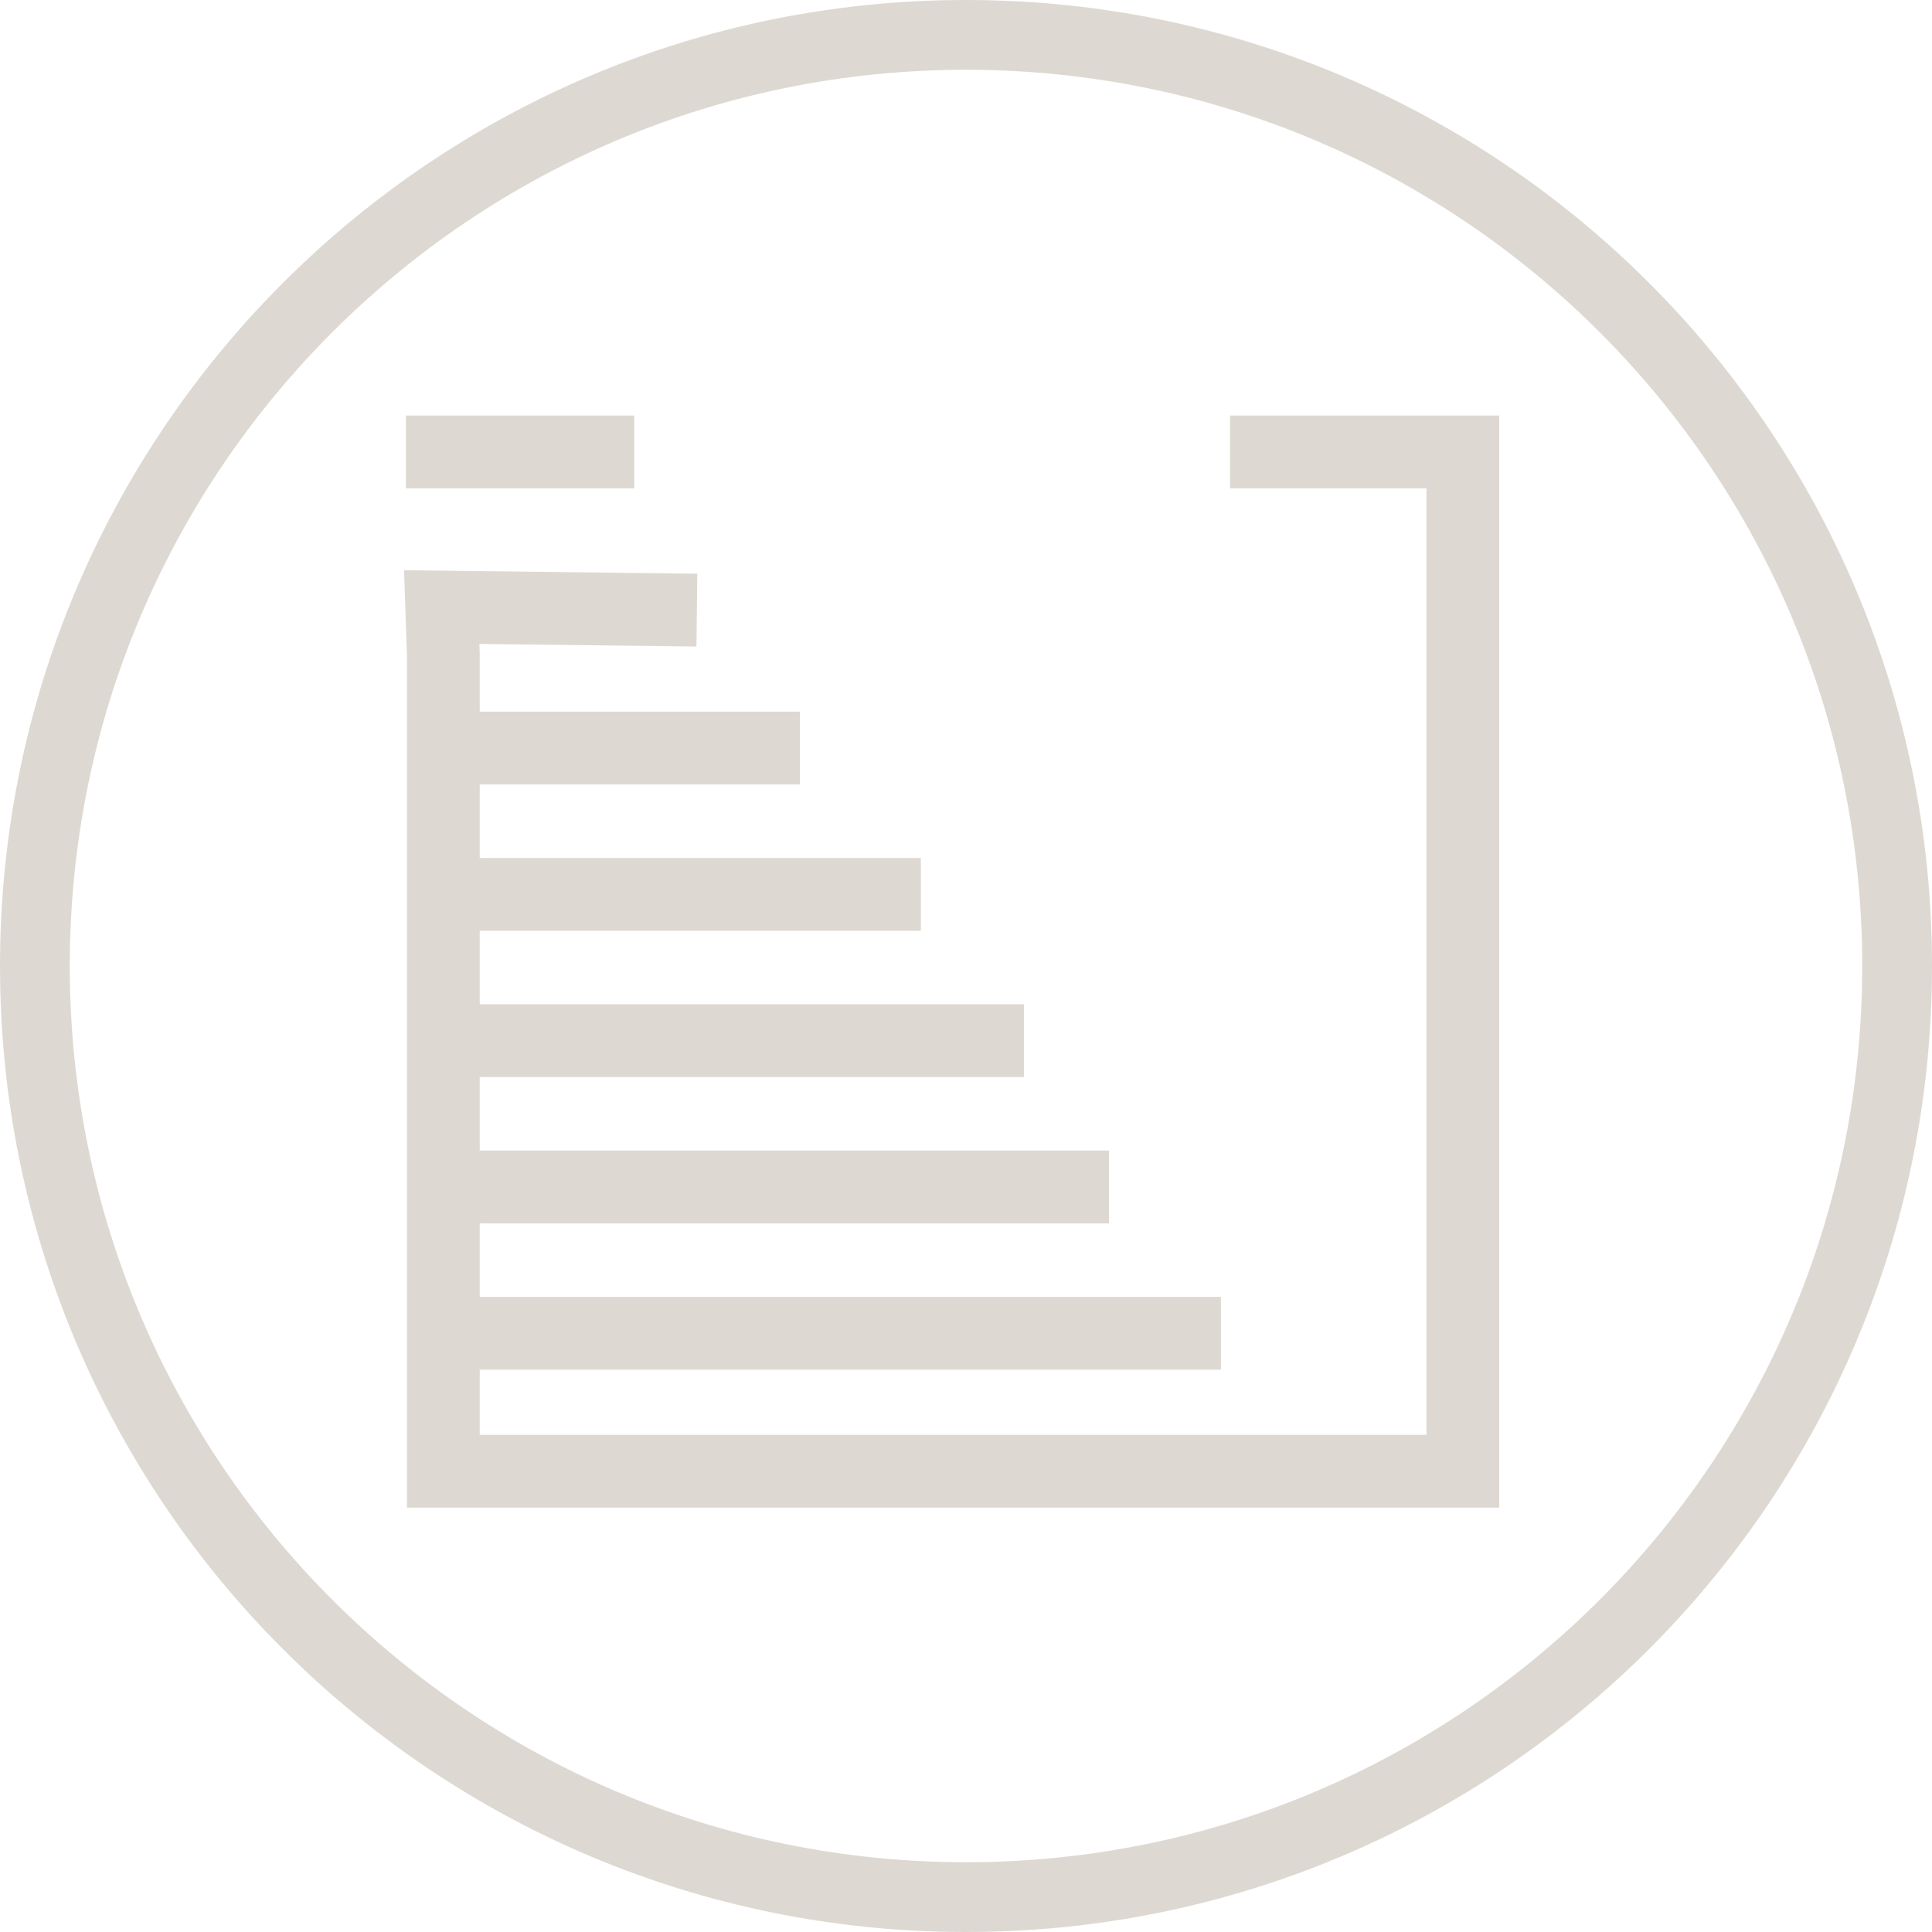
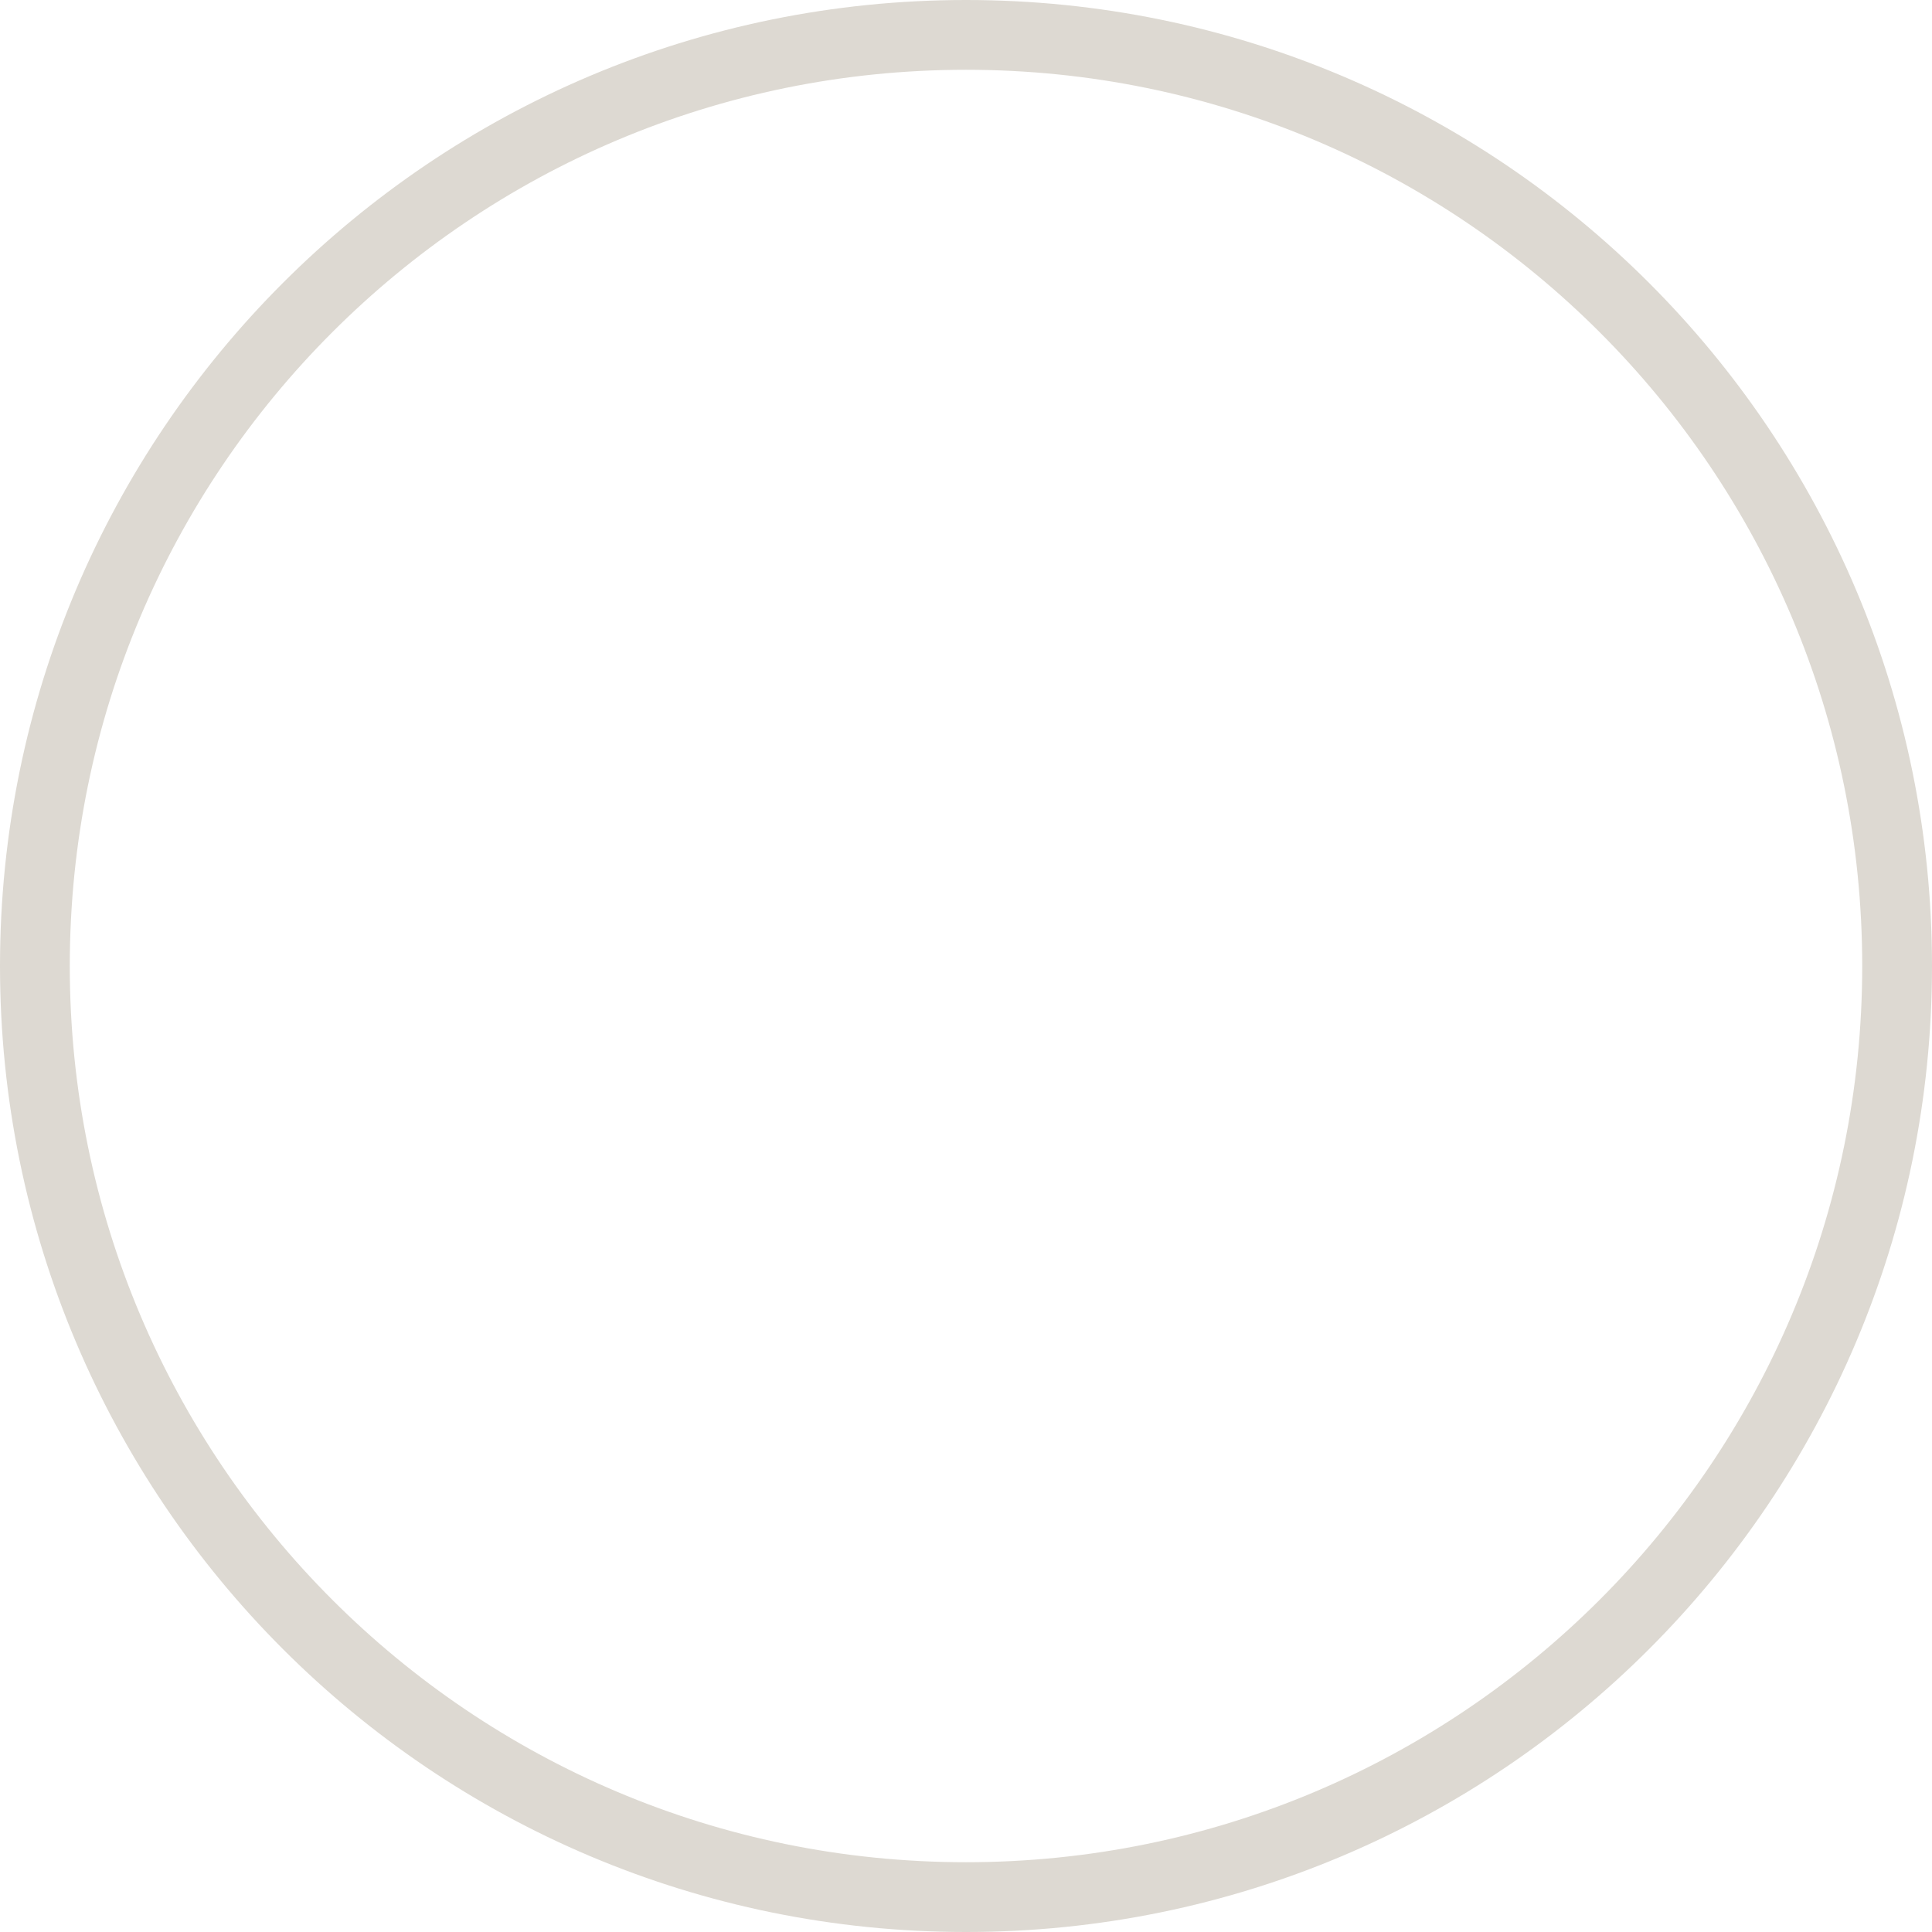
<svg xmlns="http://www.w3.org/2000/svg" id="Layer_1" viewBox="0 0 83.06 83.06">
  <defs>
    <style>.cls-1{clip-path:url(#clippath);}.cls-2{stroke-width:0px;}.cls-2,.cls-3,.cls-4{fill:none;}.cls-3{stroke-miterlimit:10;stroke-width:3.13px;}.cls-3,.cls-4{stroke:#ddd9d2;}.cls-4{stroke-width:3px;}</style>
    <clipPath id="clippath">
      <rect class="cls-2" x="0" y="0" width="83.06" height="83.06" />
    </clipPath>
  </defs>
  <g class="cls-1">
    <path class="cls-4" d="M41.53,81.56c22.11,0,40.03-17.92,40.03-40.03S63.64,1.5,41.53,1.5,1.5,19.42,1.5,41.53s17.92,40.03,40.03,40.03Z" />
  </g>
-   <path class="cls-3" d="M18.99,57.32h33.5M18.99,51.03h28.69M18.99,44.74h25.03M18.99,38.45h20.6M18.99,32.16h15.4M52.88,19.43h10.01v43.82H19.06V28.15l-.07-2.05,10.97.13M17.45,19.43h9.82" />
</svg>